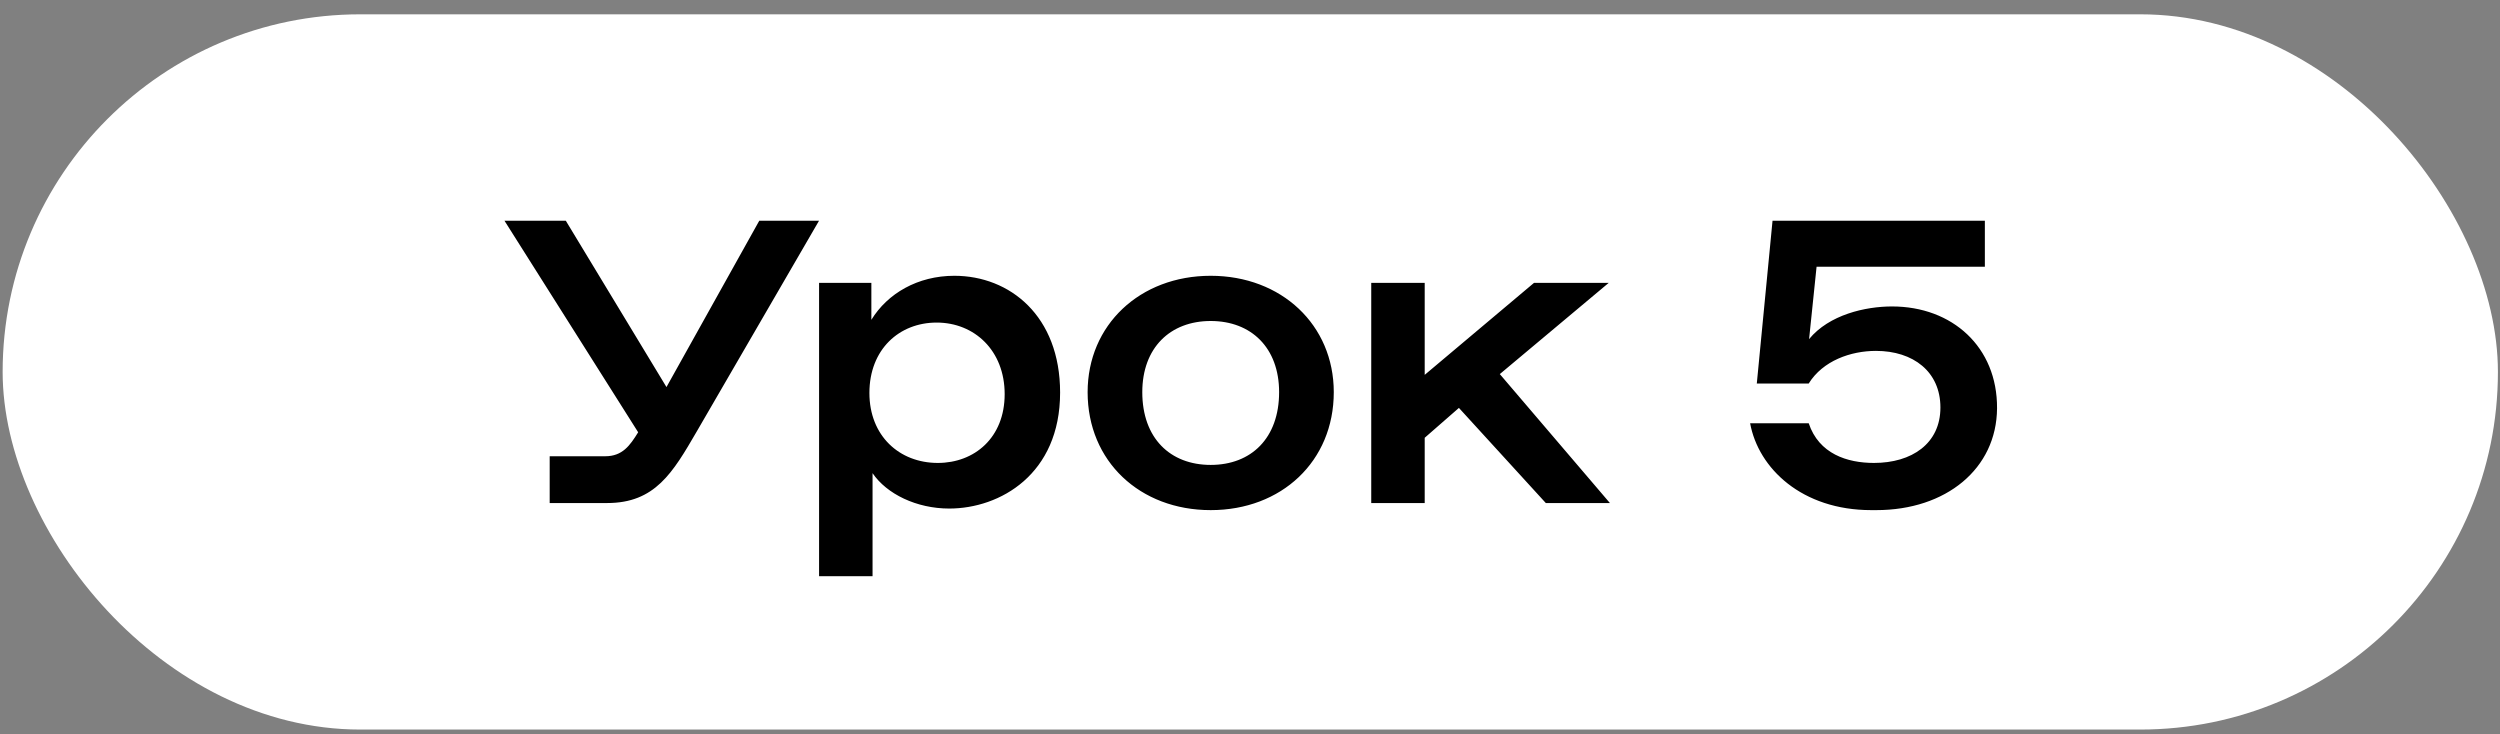
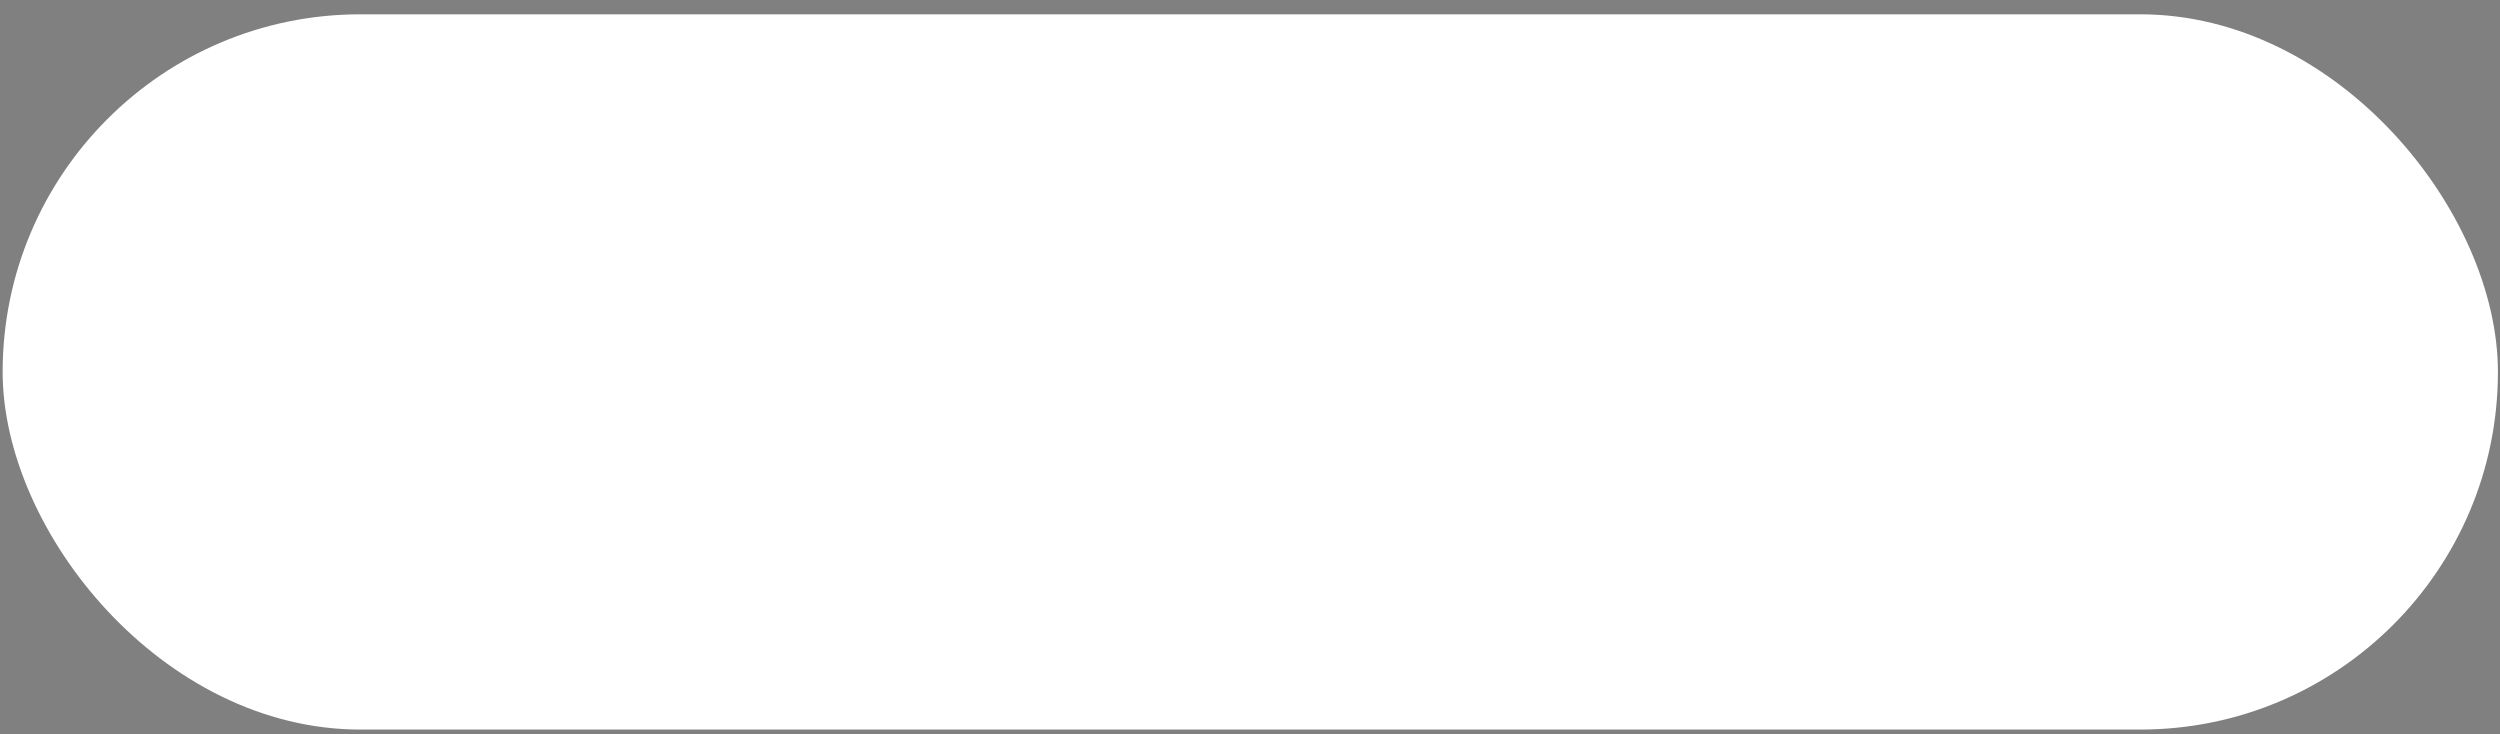
<svg xmlns="http://www.w3.org/2000/svg" width="143" height="42" viewBox="0 0 143 42" fill="none">
  <rect x="0" y="0" width="143" height="42" fill="#808080" stroke="none" />
  <rect x="0.151" y="0.819" width="142.73" height="40.912" rx="20.456" fill="white" />
-   <path d="M31.442 28.774V26.098H34.613C35.603 26.098 36.03 25.491 36.503 24.726L28.856 12.626H32.364L38.122 22.14L43.43 12.626H46.848L39.854 24.681C38.482 27.043 37.47 28.774 34.726 28.774H31.442ZM46.851 32.958V16.18H49.842V18.294C50.764 16.787 52.496 15.775 54.588 15.775C57.759 15.775 60.638 18.069 60.638 22.455C60.638 27.133 57.197 29.089 54.295 29.089C52.429 29.089 50.719 28.257 49.91 27.065V32.958H46.851ZM49.73 22.477C49.73 24.929 51.439 26.48 53.643 26.48C55.735 26.48 57.467 25.041 57.467 22.545C57.467 20.048 55.735 18.451 53.576 18.451C51.439 18.451 49.73 19.981 49.73 22.477ZM69.252 29.179C65.204 29.179 62.212 26.39 62.212 22.432C62.212 18.586 65.204 15.775 69.252 15.775C73.3 15.775 76.292 18.586 76.292 22.432C76.292 26.39 73.3 29.179 69.252 29.179ZM65.339 22.432C65.339 25.064 66.936 26.593 69.252 26.593C71.569 26.593 73.165 25.064 73.165 22.432C73.165 19.891 71.569 18.361 69.252 18.361C66.936 18.361 65.339 19.891 65.339 22.432ZM78.435 28.774V16.18H81.493V21.442L87.746 16.18H92.019L85.789 21.398L92.087 28.774H88.421L83.45 23.332L81.493 25.041V28.774H78.435ZM100.489 21.937L101.389 12.626H113.534V15.258H103.908L103.48 19.396C104.627 18.001 106.696 17.529 108.226 17.529C111.667 17.529 114.253 19.846 114.231 23.354C114.208 26.818 111.307 29.179 107.326 29.179H107.034C103.075 29.179 100.579 26.795 100.107 24.209H103.458C104.042 25.963 105.662 26.48 107.191 26.48C109.35 26.48 110.992 25.378 110.992 23.309C110.992 21.263 109.44 20.071 107.304 20.071C105.864 20.071 104.267 20.633 103.458 21.937H100.489Z" fill="black" />
</svg>